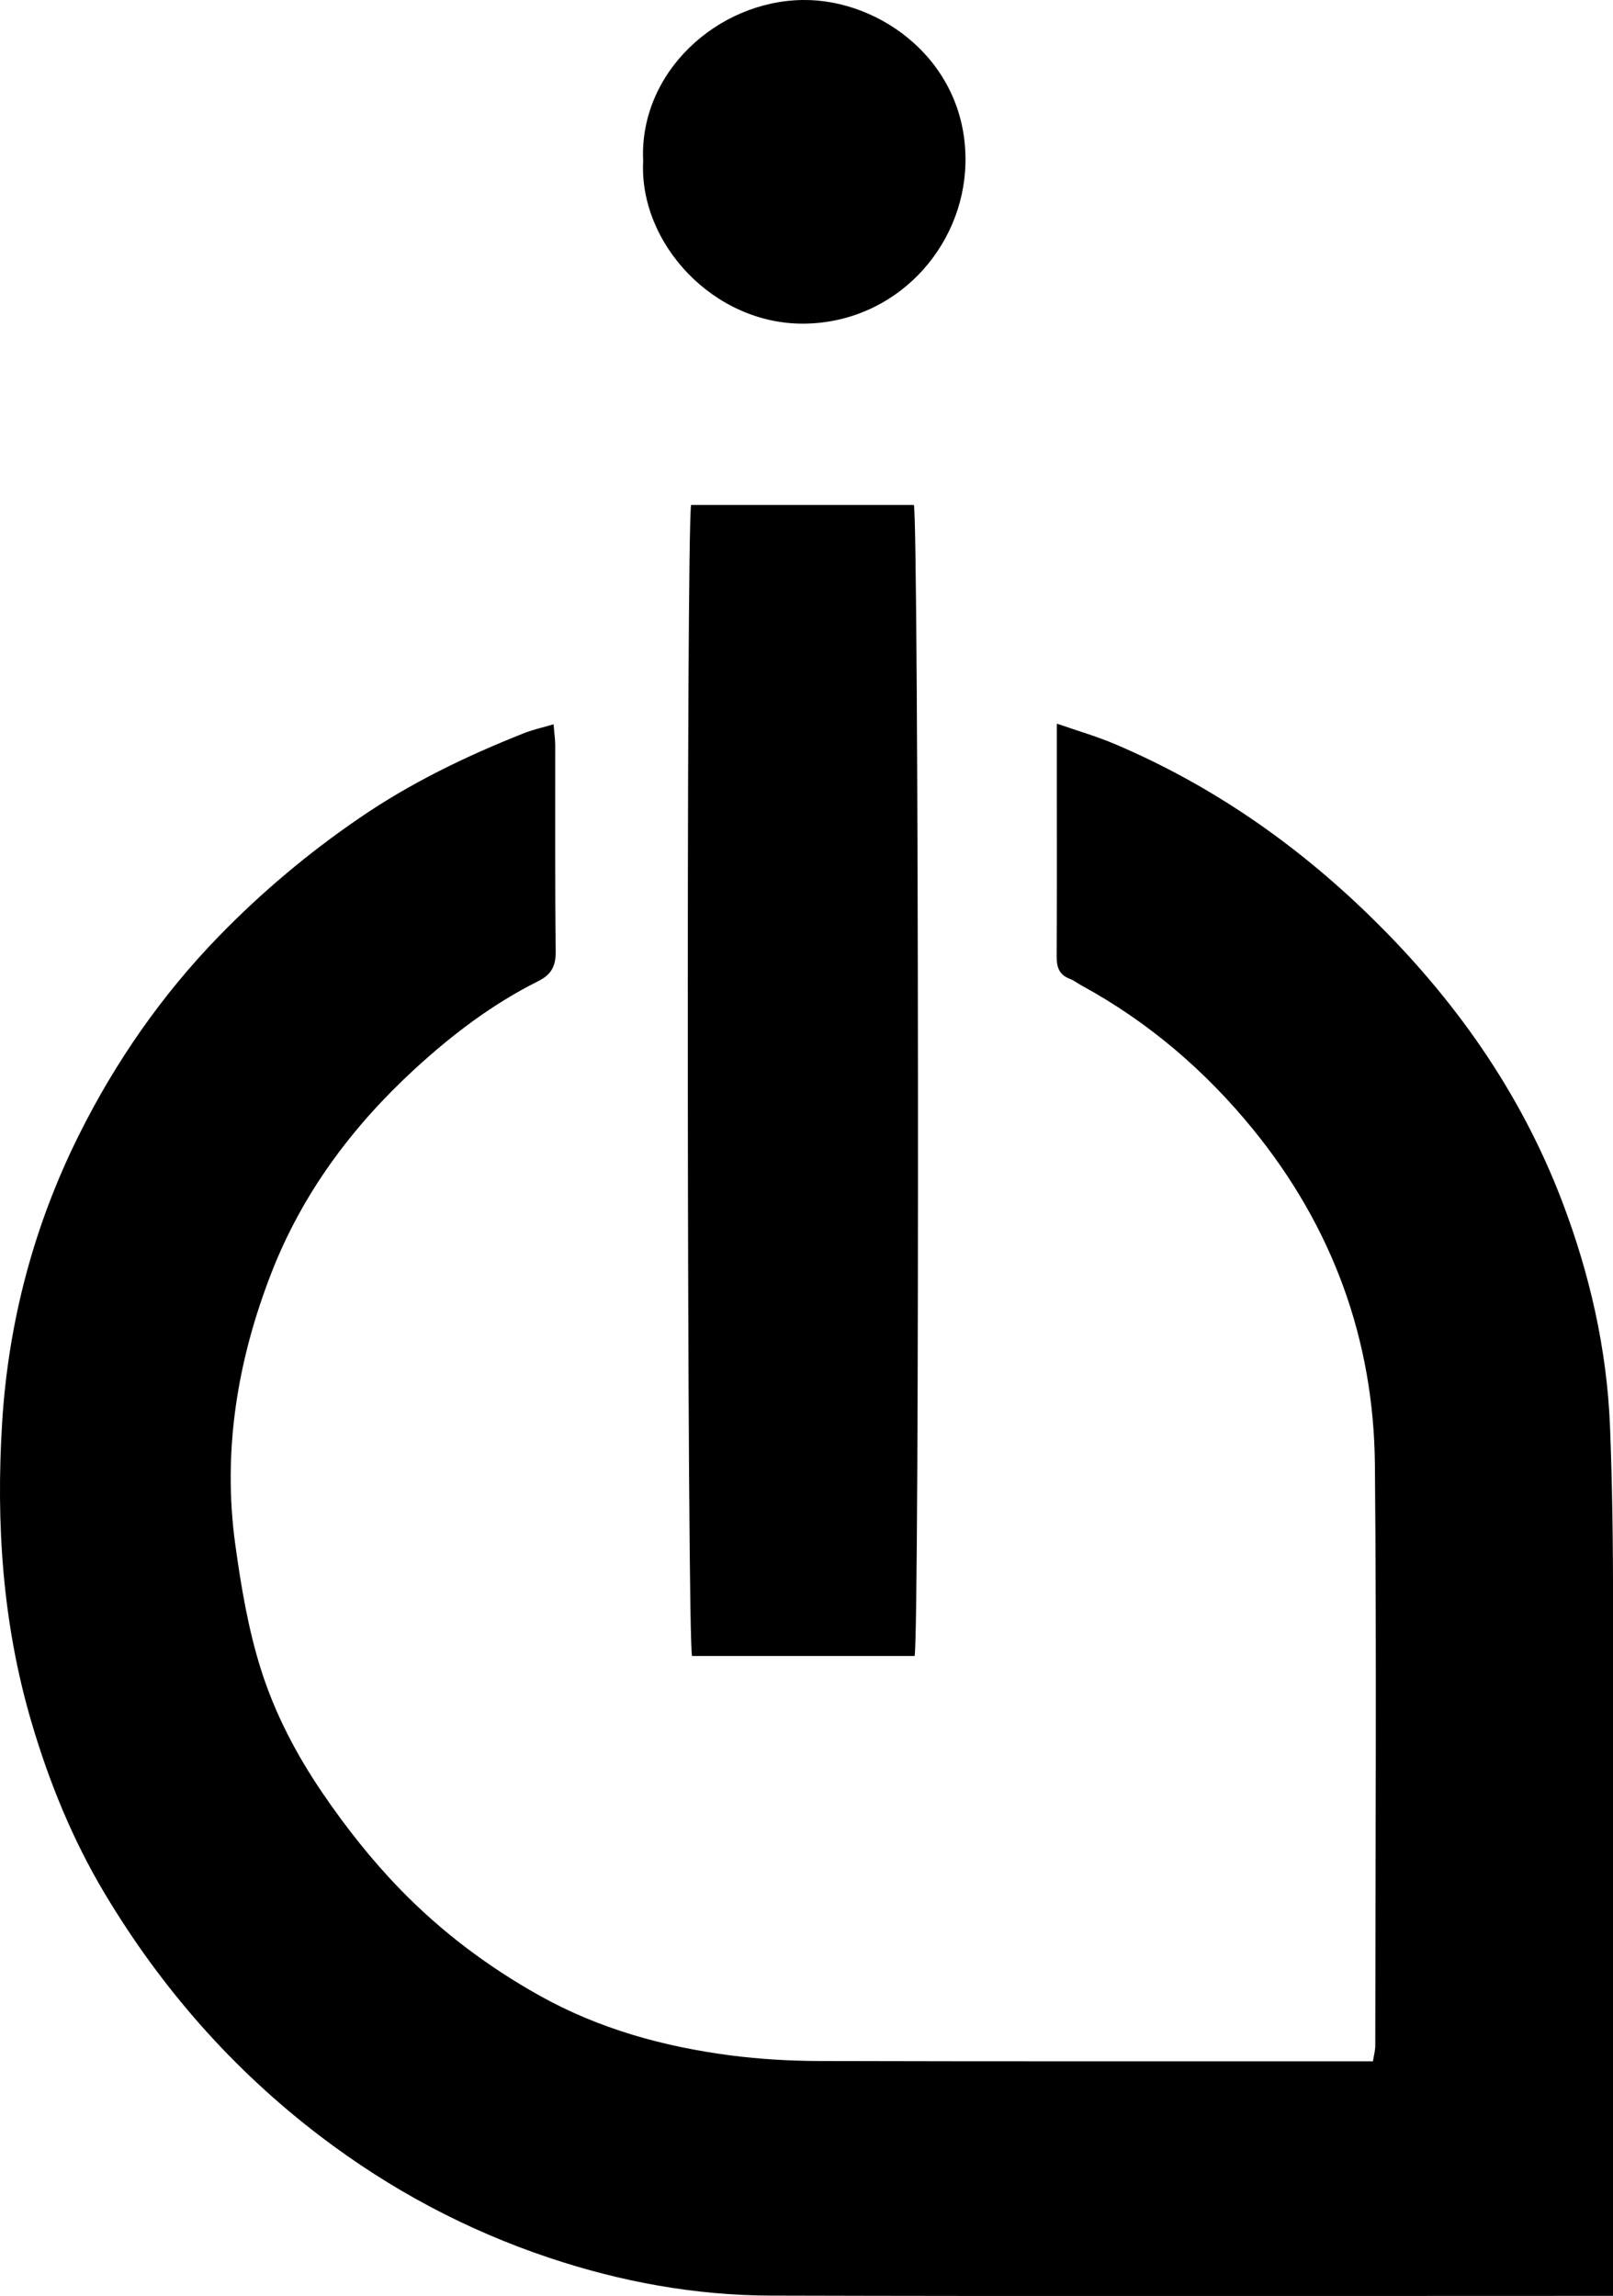
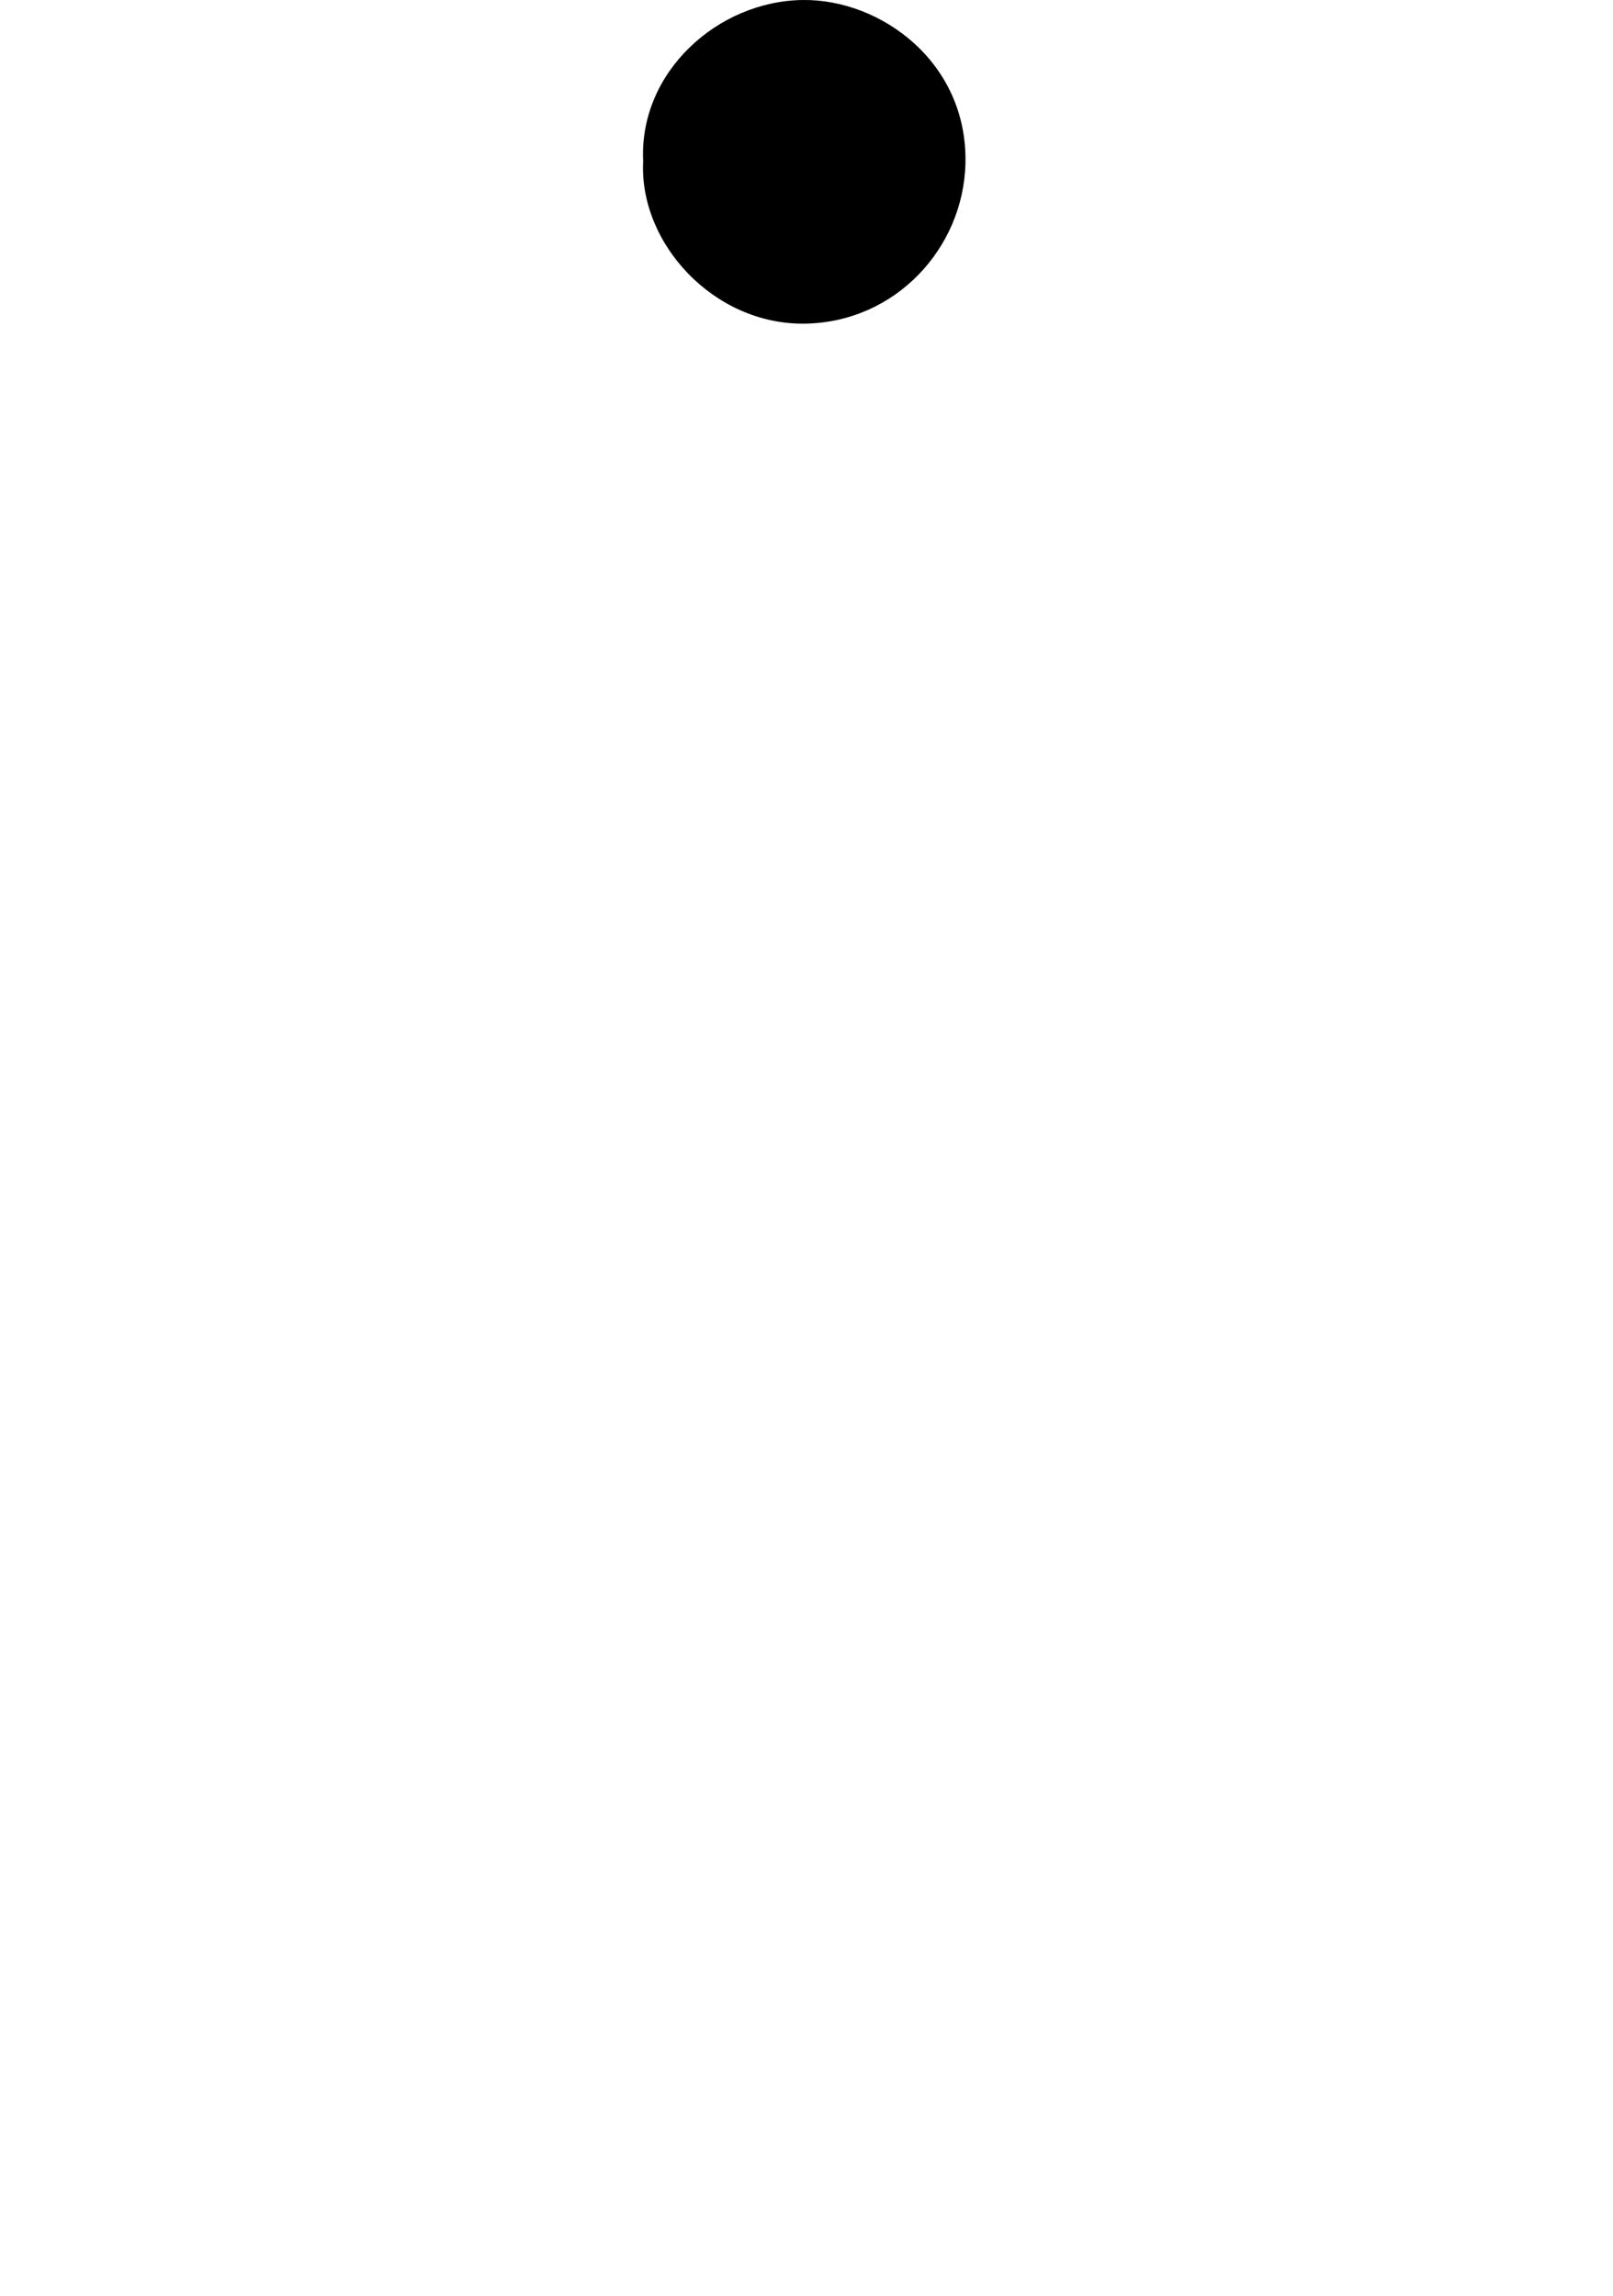
<svg xmlns="http://www.w3.org/2000/svg" id="Layer_2" viewBox="0 0 172.62 245.67">
  <g id="Layer_1-2">
-     <path d="M172.61,245.66h-2.93c-29.06,0-58.12,.05-87.18-.03-8.11-.02-16.03-1.47-23.74-4.05-8.87-2.97-16.98-7.3-24.44-12.97-9.41-7.16-17.04-15.86-23.08-25.95-3.46-5.77-5.99-11.98-7.89-18.45C.27,173.72-.44,163.02,.23,152.2c.67-10.79,3.4-21.1,8.23-30.78,3.9-7.82,8.87-14.97,14.97-21.25,4.56-4.69,9.57-8.9,14.99-12.61,5.5-3.78,11.45-6.65,17.63-9.1,.95-.38,1.97-.6,3.19-.96,.07,.86,.17,1.53,.18,2.21,.01,7.36-.04,14.73,.05,22.09,.02,1.59-.48,2.49-1.88,3.19-4.89,2.44-9.2,5.72-13.22,9.41-6.69,6.15-12,13.28-15.31,21.76-3.65,9.37-5.26,19.08-3.88,29.11,.62,4.49,1.38,9.03,2.74,13.34,1.48,4.7,3.78,9.11,6.6,13.25,2.49,3.65,5.21,7.1,8.26,10.25,4.4,4.54,9.41,8.32,14.96,11.42,6.39,3.57,13.27,5.46,20.45,6.4,3.16,.41,6.37,.59,9.55,.6,19.05,.05,38.1,.03,57.16,.03,.63,0,1.27,0,2.03,0,.1-.64,.25-1.17,.25-1.69,.01-20.73,.15-41.45-.04-62.18-.13-13.38-4.55-25.4-13-35.8-5.12-6.3-11.23-11.54-18.41-15.45-.42-.23-.81-.54-1.25-.71-1.18-.44-1.41-1.31-1.4-2.47,.04-5.84,.02-11.68,.02-17.53,0-2.31,0-4.62,0-7.3,2.28,.79,4.33,1.38,6.27,2.21,10.27,4.37,19.28,10.62,27.26,18.4,8.99,8.76,16.1,18.82,20.57,30.57,2.93,7.71,4.77,15.74,5.1,24.03,.25,6.23,.32,12.46,.33,18.69,.04,23.69,.01,47.37,.01,71.06v3.27Z" />
-     <path d="M97.89,177.19h-23.83c-.54-1.87-.63-120.44-.1-123.16h23.84c.52,1.82,.62,120.4,.08,123.16Z" />
    <path d="M68.83,17.24C68.37,7.74,76.78,.11,85.92,0c8.36-.1,17.65,6.68,17.4,17.48-.21,9.07-7.49,17.01-17.19,17.15-9.73,.14-17.76-8.58-17.3-17.39Z" />
  </g>
</svg>